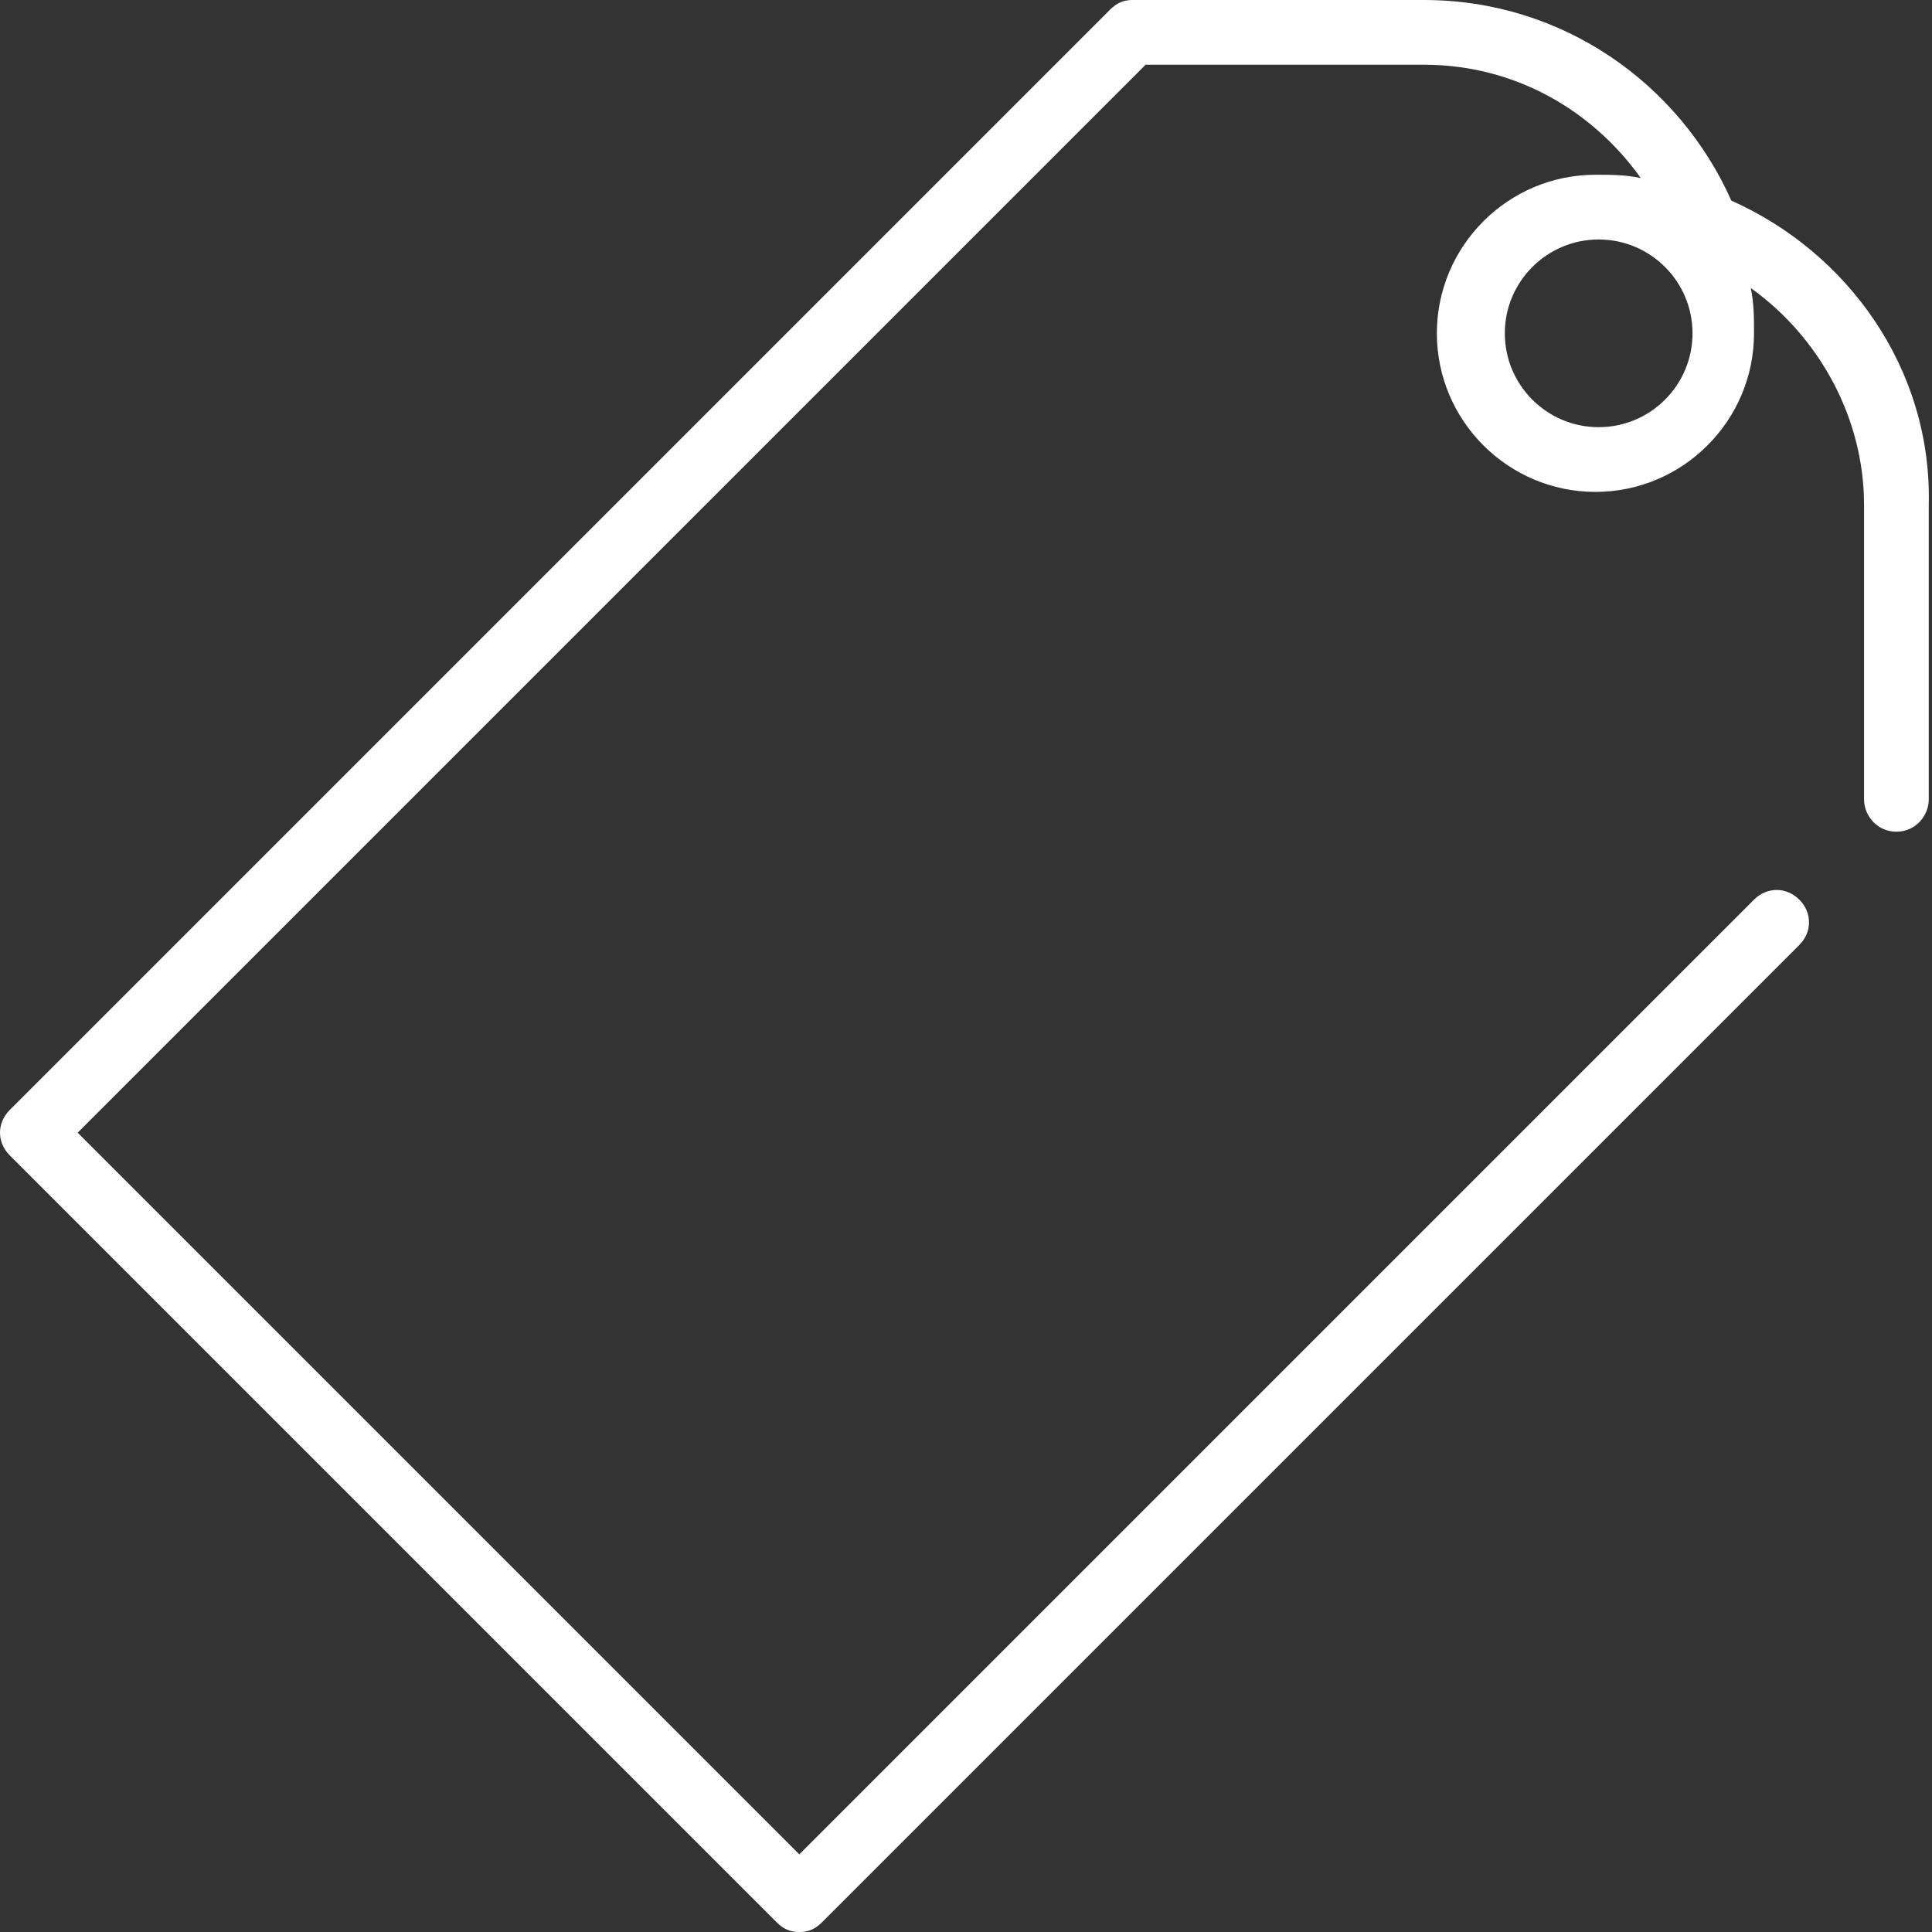
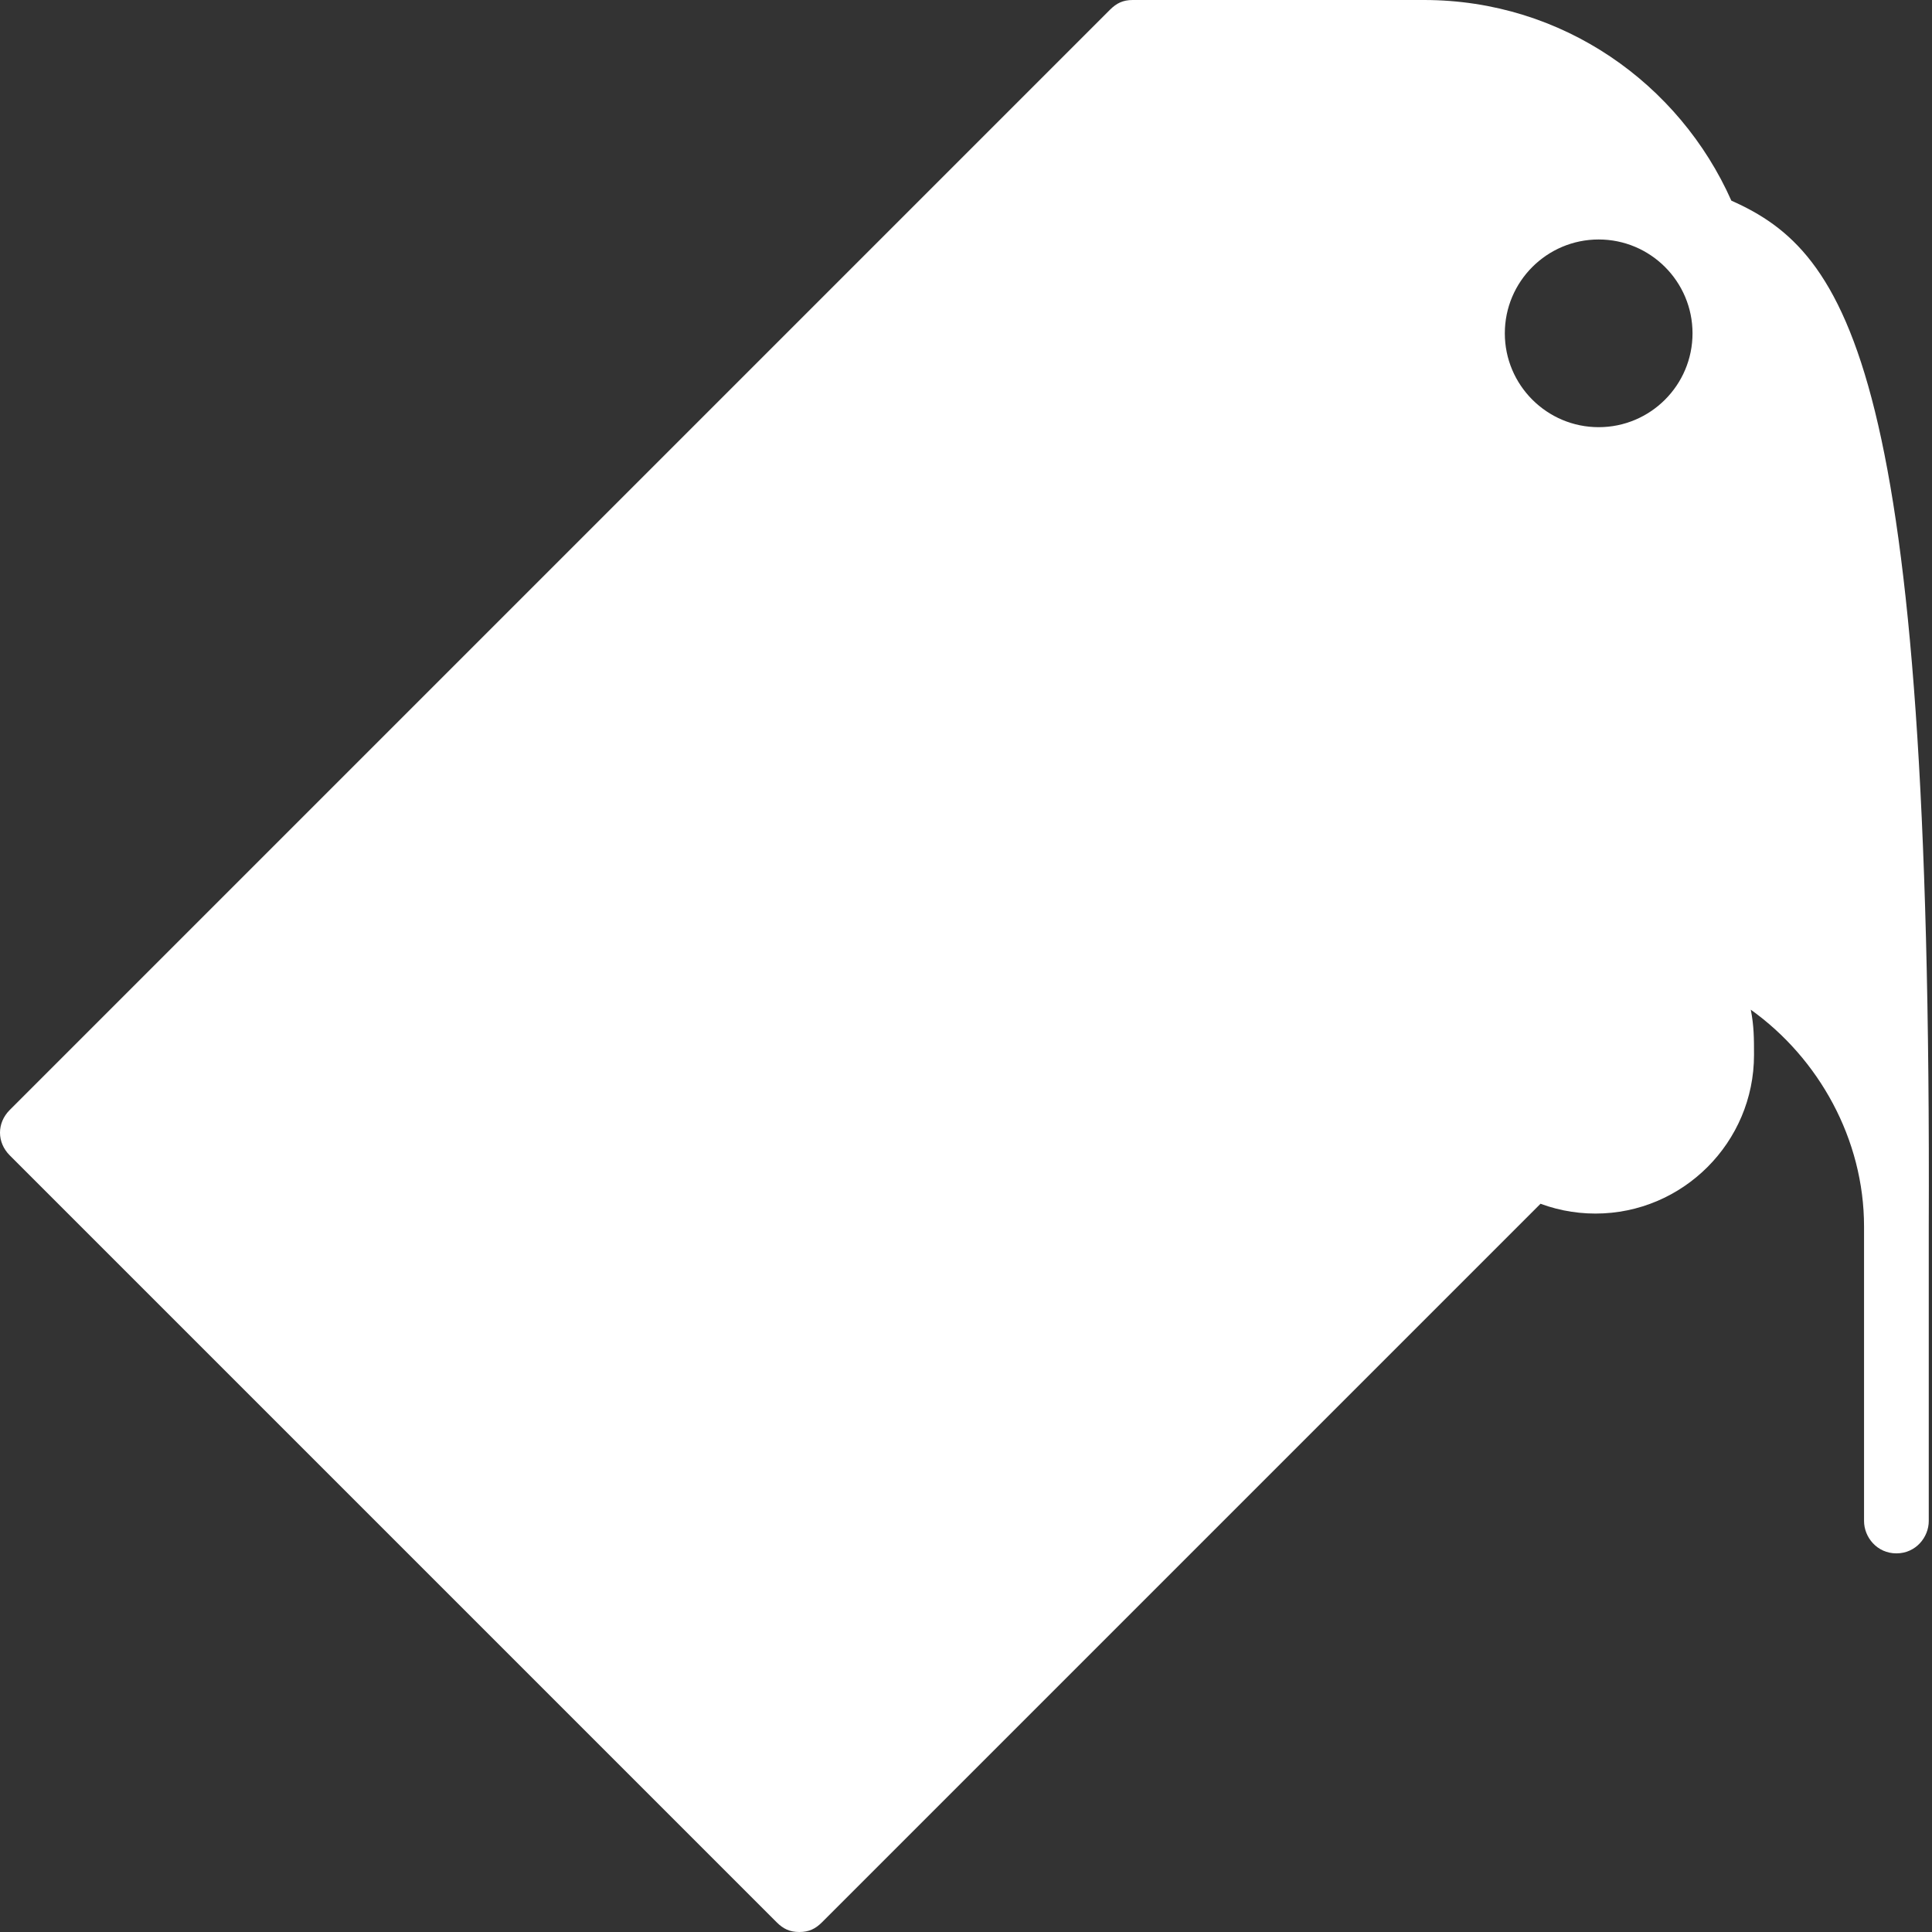
<svg xmlns="http://www.w3.org/2000/svg" version="1.1" id="Layer_1" x="0px" y="0px" viewBox="0 0 59.7 59.7" style="enable-background:new 0 0 59.7 59.7;" xml:space="preserve">
  <rect x="0" y="0" width="59.7" height="59.7" fill="#333333" stroke="none" />
  <style type="text/css">
	.st0{fill:#FFFFFF;}
</style>
  <g>
-     <path class="st0" d="M53.5,6.2C51.9,2.6,48.3,0,44,0H35c-0.3,0-0.5,0.1-0.7,0.3l-34,34c-0.4,0.4-0.4,1,0,1.4L24,59.4   c0.2,0.2,0.4,0.3,0.7,0.3s0.5-0.1,0.7-0.3l30.2-30.2c0.4-0.4,0.4-1,0-1.4s-1-0.4-1.4,0L24.7,57.3L2.4,35l33-33H44   c2.8,0,5.2,1.4,6.7,3.5c-0.5-0.1-0.9-0.1-1.4-0.1c-2.7,0-4.9,2.2-4.9,4.9s2.2,4.9,4.9,4.9s4.9-2.2,4.9-4.9c0-0.5,0-0.9-0.1-1.4   c2.1,1.5,3.5,4,3.5,6.7v9.1c0,0.5,0.4,1,1,1s1-0.5,1-1v-9.1C59.7,11.4,57.1,7.8,53.5,6.2z M49.4,13.2c-1.6,0-2.9-1.3-2.9-2.9   s1.3-2.9,2.9-2.9s2.9,1.3,2.9,2.9C52.3,11.9,51,13.2,49.4,13.2z" />
+     <path class="st0" d="M53.5,6.2C51.9,2.6,48.3,0,44,0H35c-0.3,0-0.5,0.1-0.7,0.3l-34,34c-0.4,0.4-0.4,1,0,1.4L24,59.4   c0.2,0.2,0.4,0.3,0.7,0.3s0.5-0.1,0.7-0.3l30.2-30.2c0.4-0.4,0.4-1,0-1.4s-1-0.4-1.4,0L24.7,57.3l33-33H44   c2.8,0,5.2,1.4,6.7,3.5c-0.5-0.1-0.9-0.1-1.4-0.1c-2.7,0-4.9,2.2-4.9,4.9s2.2,4.9,4.9,4.9s4.9-2.2,4.9-4.9c0-0.5,0-0.9-0.1-1.4   c2.1,1.5,3.5,4,3.5,6.7v9.1c0,0.5,0.4,1,1,1s1-0.5,1-1v-9.1C59.7,11.4,57.1,7.8,53.5,6.2z M49.4,13.2c-1.6,0-2.9-1.3-2.9-2.9   s1.3-2.9,2.9-2.9s2.9,1.3,2.9,2.9C52.3,11.9,51,13.2,49.4,13.2z" />
  </g>
</svg>